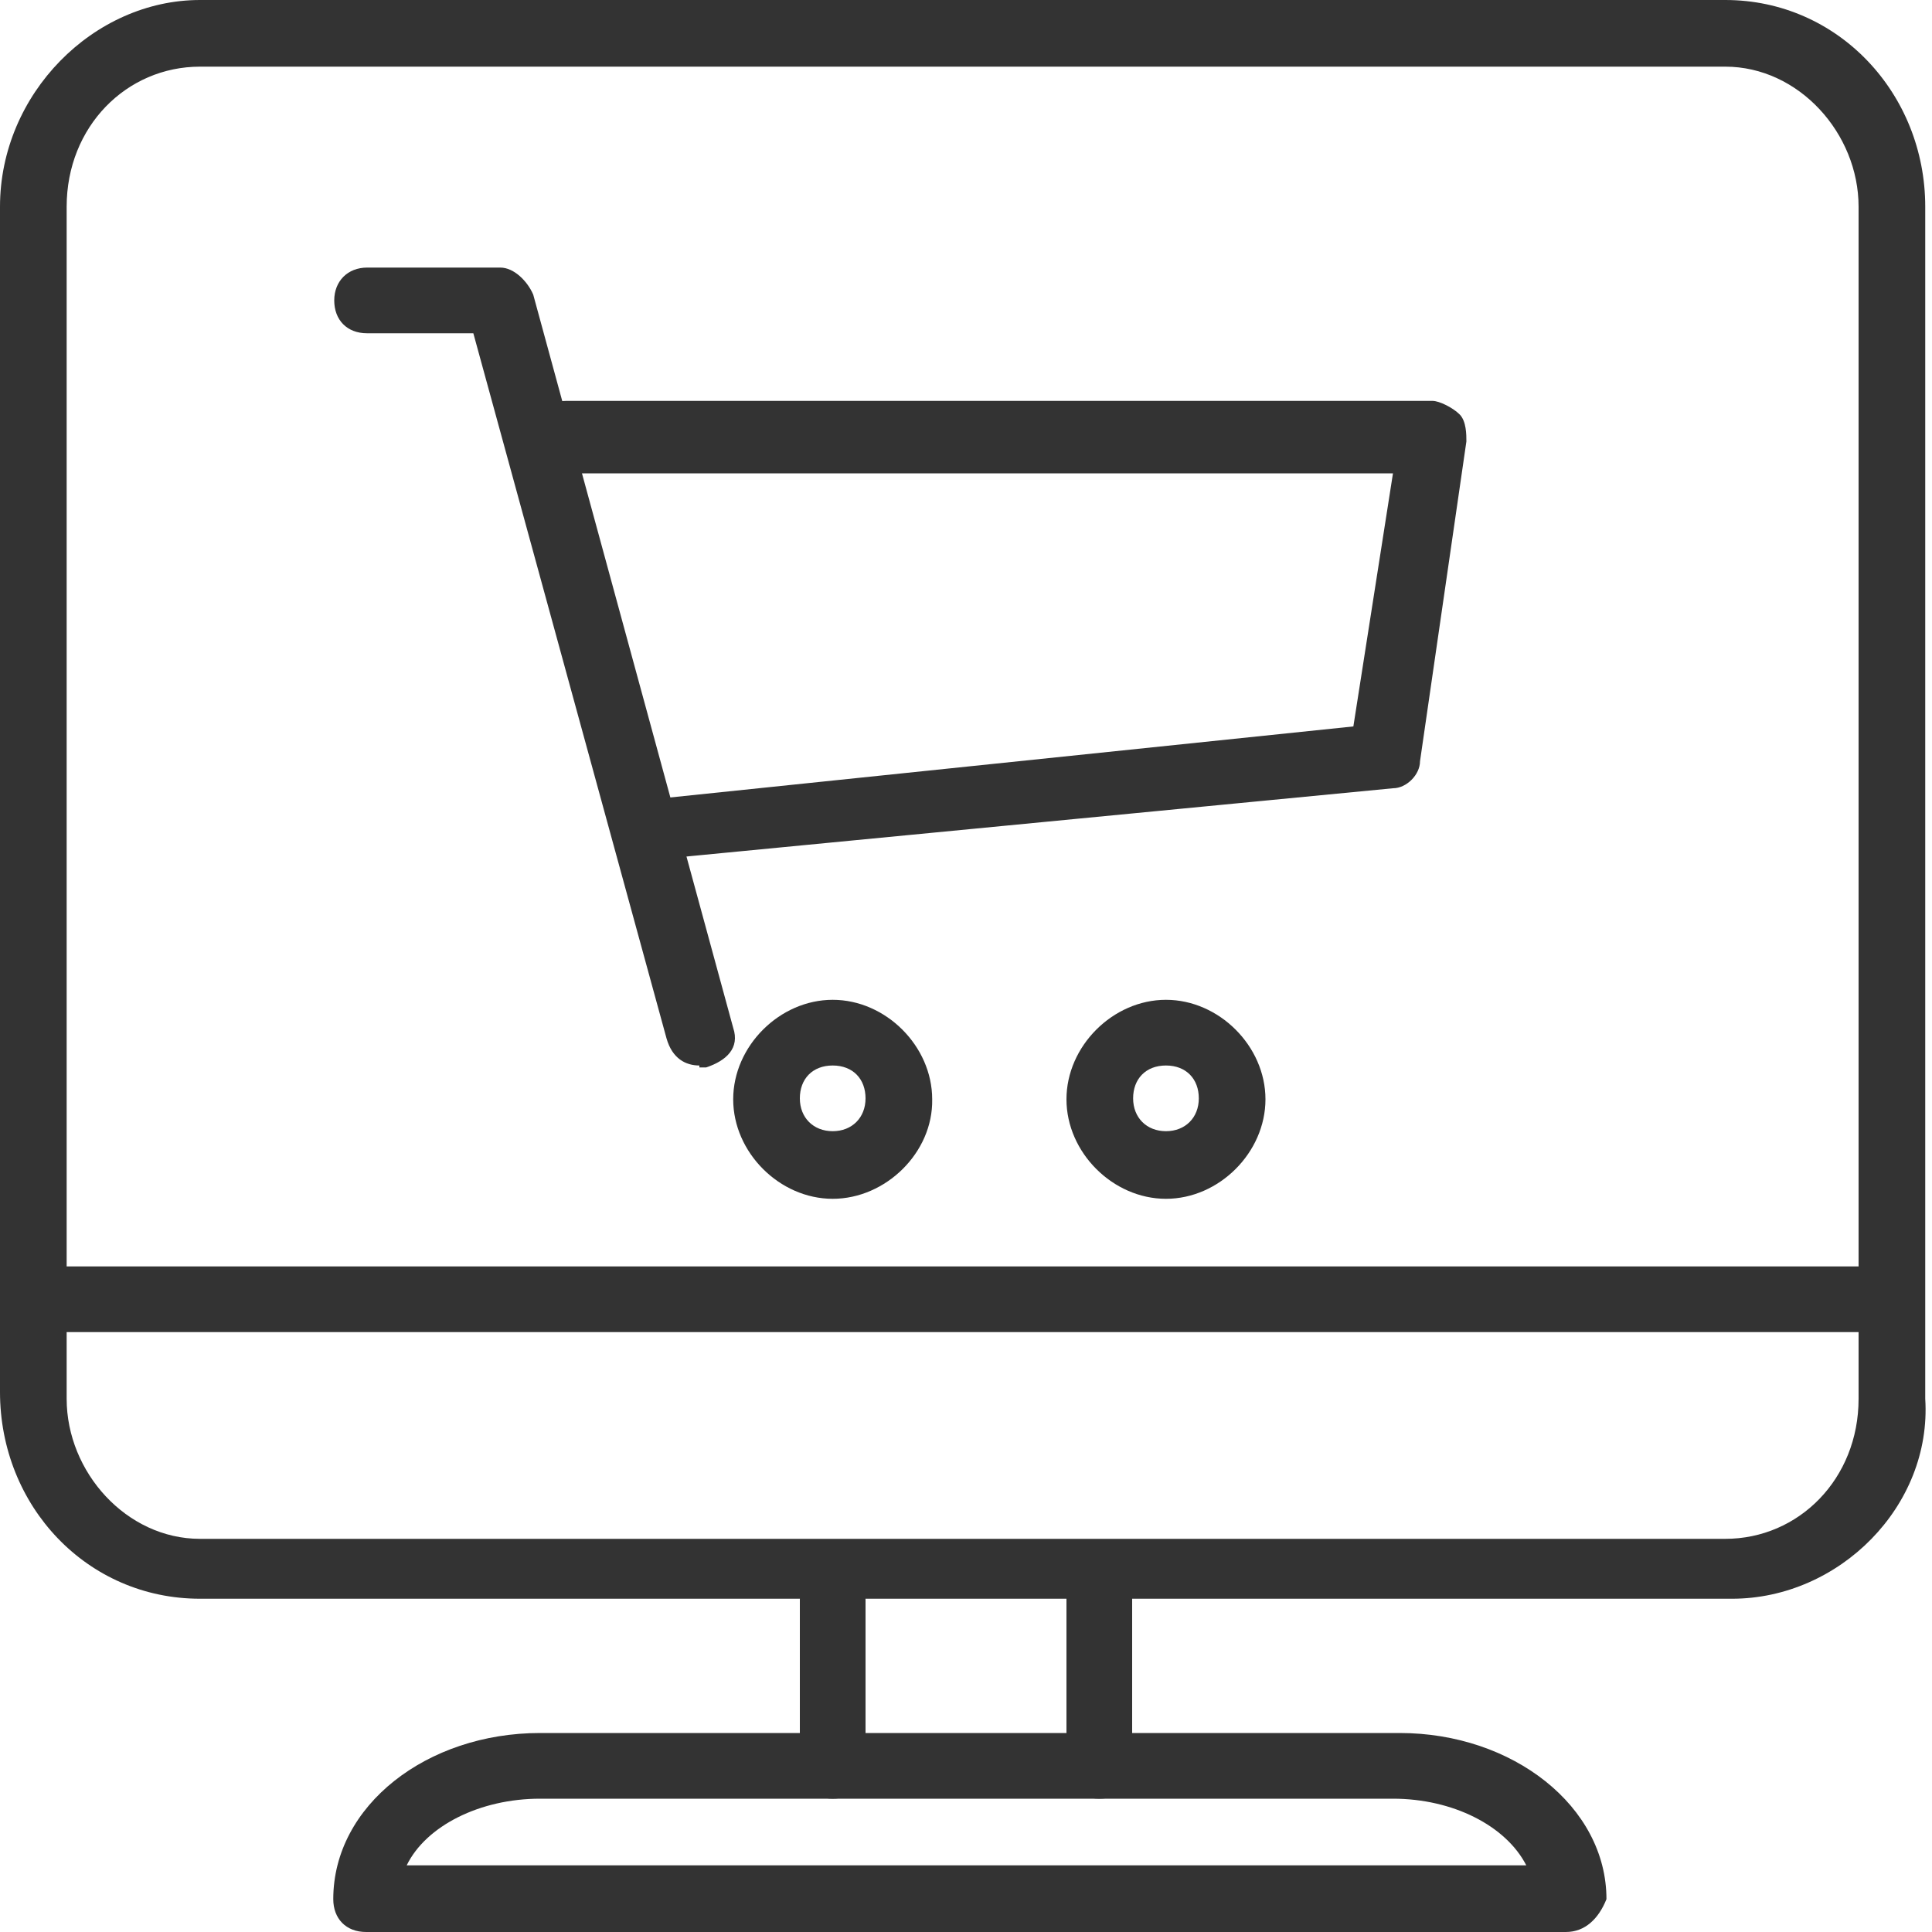
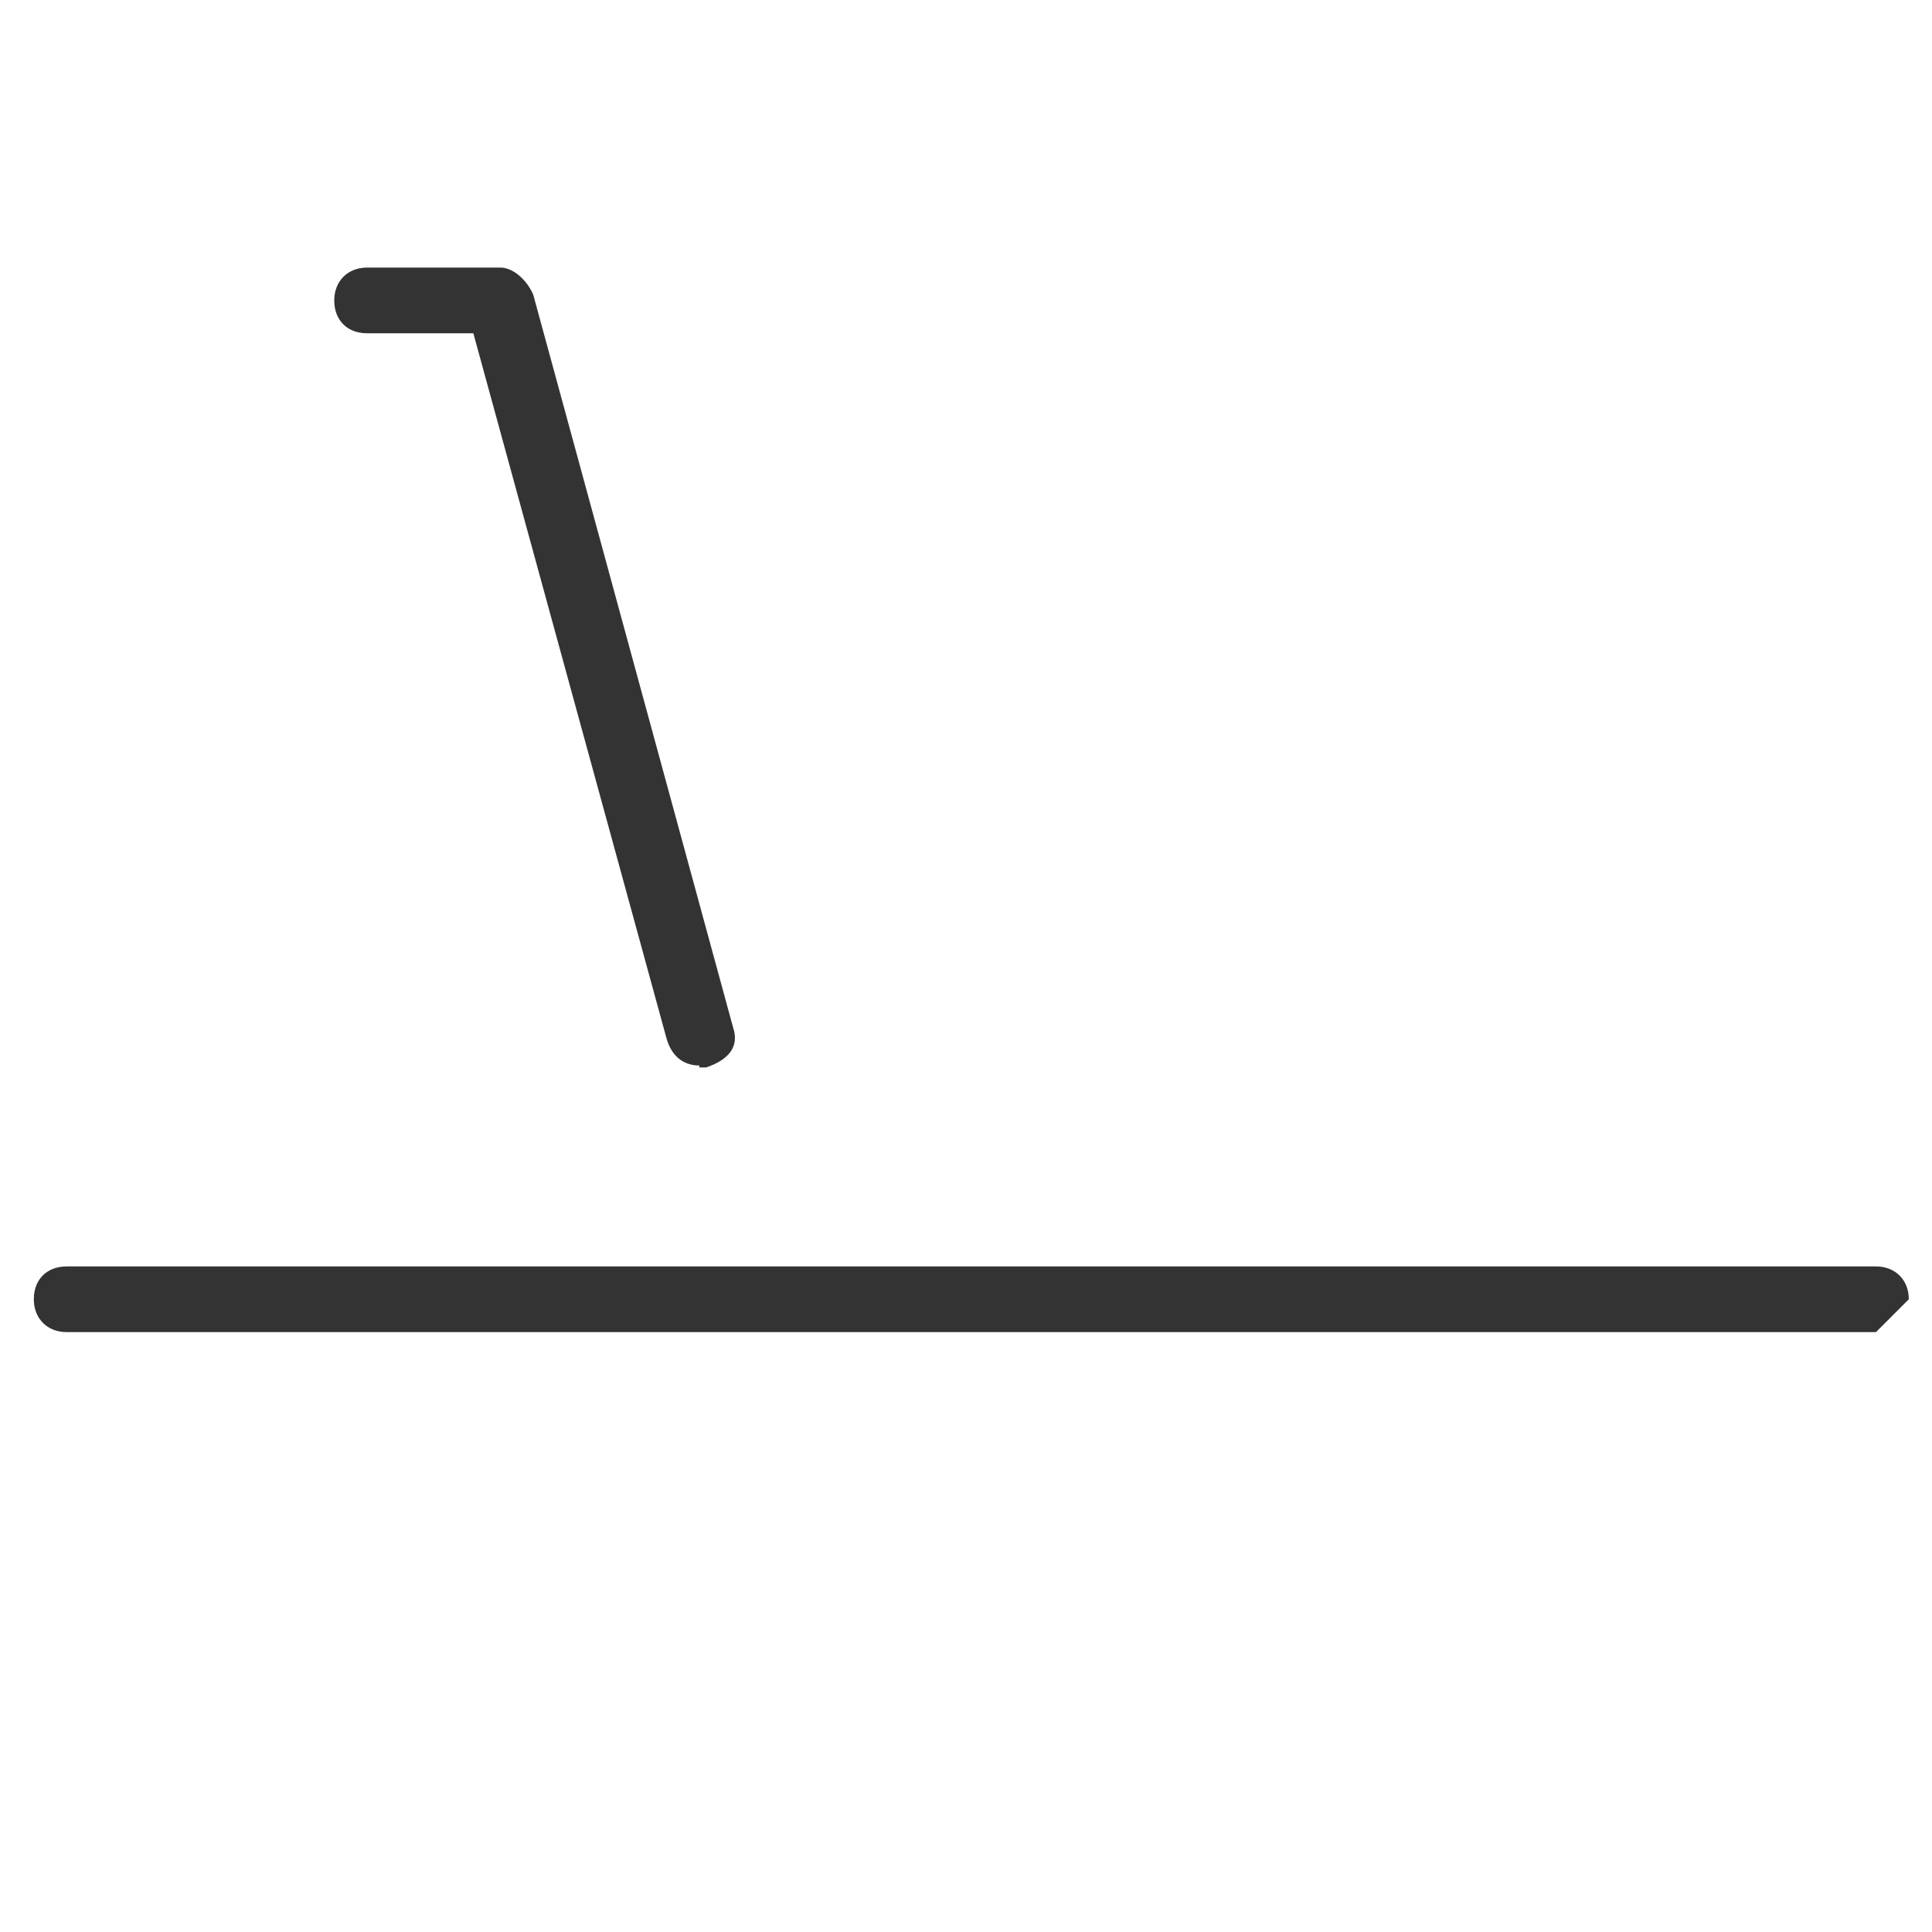
<svg xmlns="http://www.w3.org/2000/svg" version="1.1" id="图层_1" x="0px" y="0px" viewBox="0 0 200 200" style="enable-background:new 0 0 200 200;" xml:space="preserve">
  <style type="text/css">
	.st0{fill:#333333;}
</style>
-   <path class="st0" d="M179.3,165.5H20.7C9,165.5,0,155.9,0,144.1V21.4C0,9.7,9.7,0,20.7,0h157.9c11.7,0,20.7,9.7,20.7,21.4v123.4  C200,155.9,190.4,165.5,179.3,165.5L179.3,165.5z M20.7,6.9c-7.6,0-13.8,6.2-13.8,14.5v123.4c0,7.6,6.2,14.5,13.8,14.5h157.9  c7.6,0,13.8-6.2,13.8-14.5V21.4c0-7.6-6.2-14.5-13.8-14.5C178.6,6.9,20.7,6.9,20.7,6.9z M162.1,200H37.9c-2.1,0-3.4-1.4-3.4-3.4  c0-9.7,9.7-17.2,21.4-17.2h89c11.7,0,21.4,7.6,21.4,17.2C165.5,198.6,164.1,200,162.1,200L162.1,200z M42.1,193.1h115.9  c-2.1-4.1-7.6-6.9-13.8-6.9H55.9C49.7,186.2,44.1,189,42.1,193.1z" />
-   <path class="st0" d="M194.2,137.9H6.9c-2,0-3.4-1.4-3.4-3.4c0-2.1,1.4-3.4,3.4-3.4h187.3c2,0,3.4,1.4,3.4,3.4  C197.6,136.6,196.2,137.9,194.2,137.9z M72.4,110.3c-1.4,0-2.8-0.7-3.4-2.8L49,34.5h-11c-2.1,0-3.4-1.4-3.4-3.4s1.4-3.4,3.4-3.4  h13.8c1.4,0,2.8,1.4,3.4,2.8l20.7,75.9c0.7,2.1-0.7,3.4-2.8,4.1H72.4z" />
-   <path class="st0" d="M67.6,89c-2.1,0-3.4-1.4-3.4-2.8c0-2.1,1.4-3.4,2.8-3.4l73.1-7.6l4.1-26.2H58.6c-2.1-0.7-3.4-2.1-3.4-4.1  c0-2.1,1.4-3.4,3.4-3.4h89.7c0.7,0,2.1,0.7,2.8,1.4s0.7,2.1,0.7,2.8l-4.8,33.1c0,1.4-1.4,2.8-2.8,2.8L67.6,89  C68.3,89,68.3,89,67.6,89z M86.2,124.1c-5.5,0-10.3-4.8-10.3-10.3c0-5.5,4.8-10.3,10.3-10.3s10.3,4.8,10.3,10.3  C96.6,119.3,91.7,124.1,86.2,124.1z M86.2,110.3c-2.1,0-3.4,1.4-3.4,3.4s1.4,3.4,3.4,3.4s3.4-1.4,3.4-3.4S88.3,110.3,86.2,110.3z   M120.7,124.1c-5.5,0-10.3-4.8-10.3-10.3c0-5.5,4.8-10.3,10.3-10.3s10.3,4.8,10.3,10.3C131,119.3,126.2,124.1,120.7,124.1z   M120.7,110.3c-2.1,0-3.4,1.4-3.4,3.4s1.4,3.4,3.4,3.4s3.4-1.4,3.4-3.4S122.8,110.3,120.7,110.3z M113.8,186.2  c-2.1,0-3.4-1.2-3.4-3.1v-18.4c0-1.8,1.4-3.1,3.4-3.1s3.4,1.2,3.4,3.1v18.4C117.3,185,115.9,186.2,113.8,186.2z M86.2,186.2  c-2.1,0-3.4-1.4-3.4-3.4v-17.2c0-2.1,1.4-3.4,3.4-3.4s3.4,1.4,3.4,3.4v17.2C89.7,184.8,88.3,186.2,86.2,186.2L86.2,186.2z" />
+   <path class="st0" d="M194.2,137.9H6.9c-2,0-3.4-1.4-3.4-3.4c0-2.1,1.4-3.4,3.4-3.4h187.3c2,0,3.4,1.4,3.4,3.4  z M72.4,110.3c-1.4,0-2.8-0.7-3.4-2.8L49,34.5h-11c-2.1,0-3.4-1.4-3.4-3.4s1.4-3.4,3.4-3.4  h13.8c1.4,0,2.8,1.4,3.4,2.8l20.7,75.9c0.7,2.1-0.7,3.4-2.8,4.1H72.4z" />
</svg>